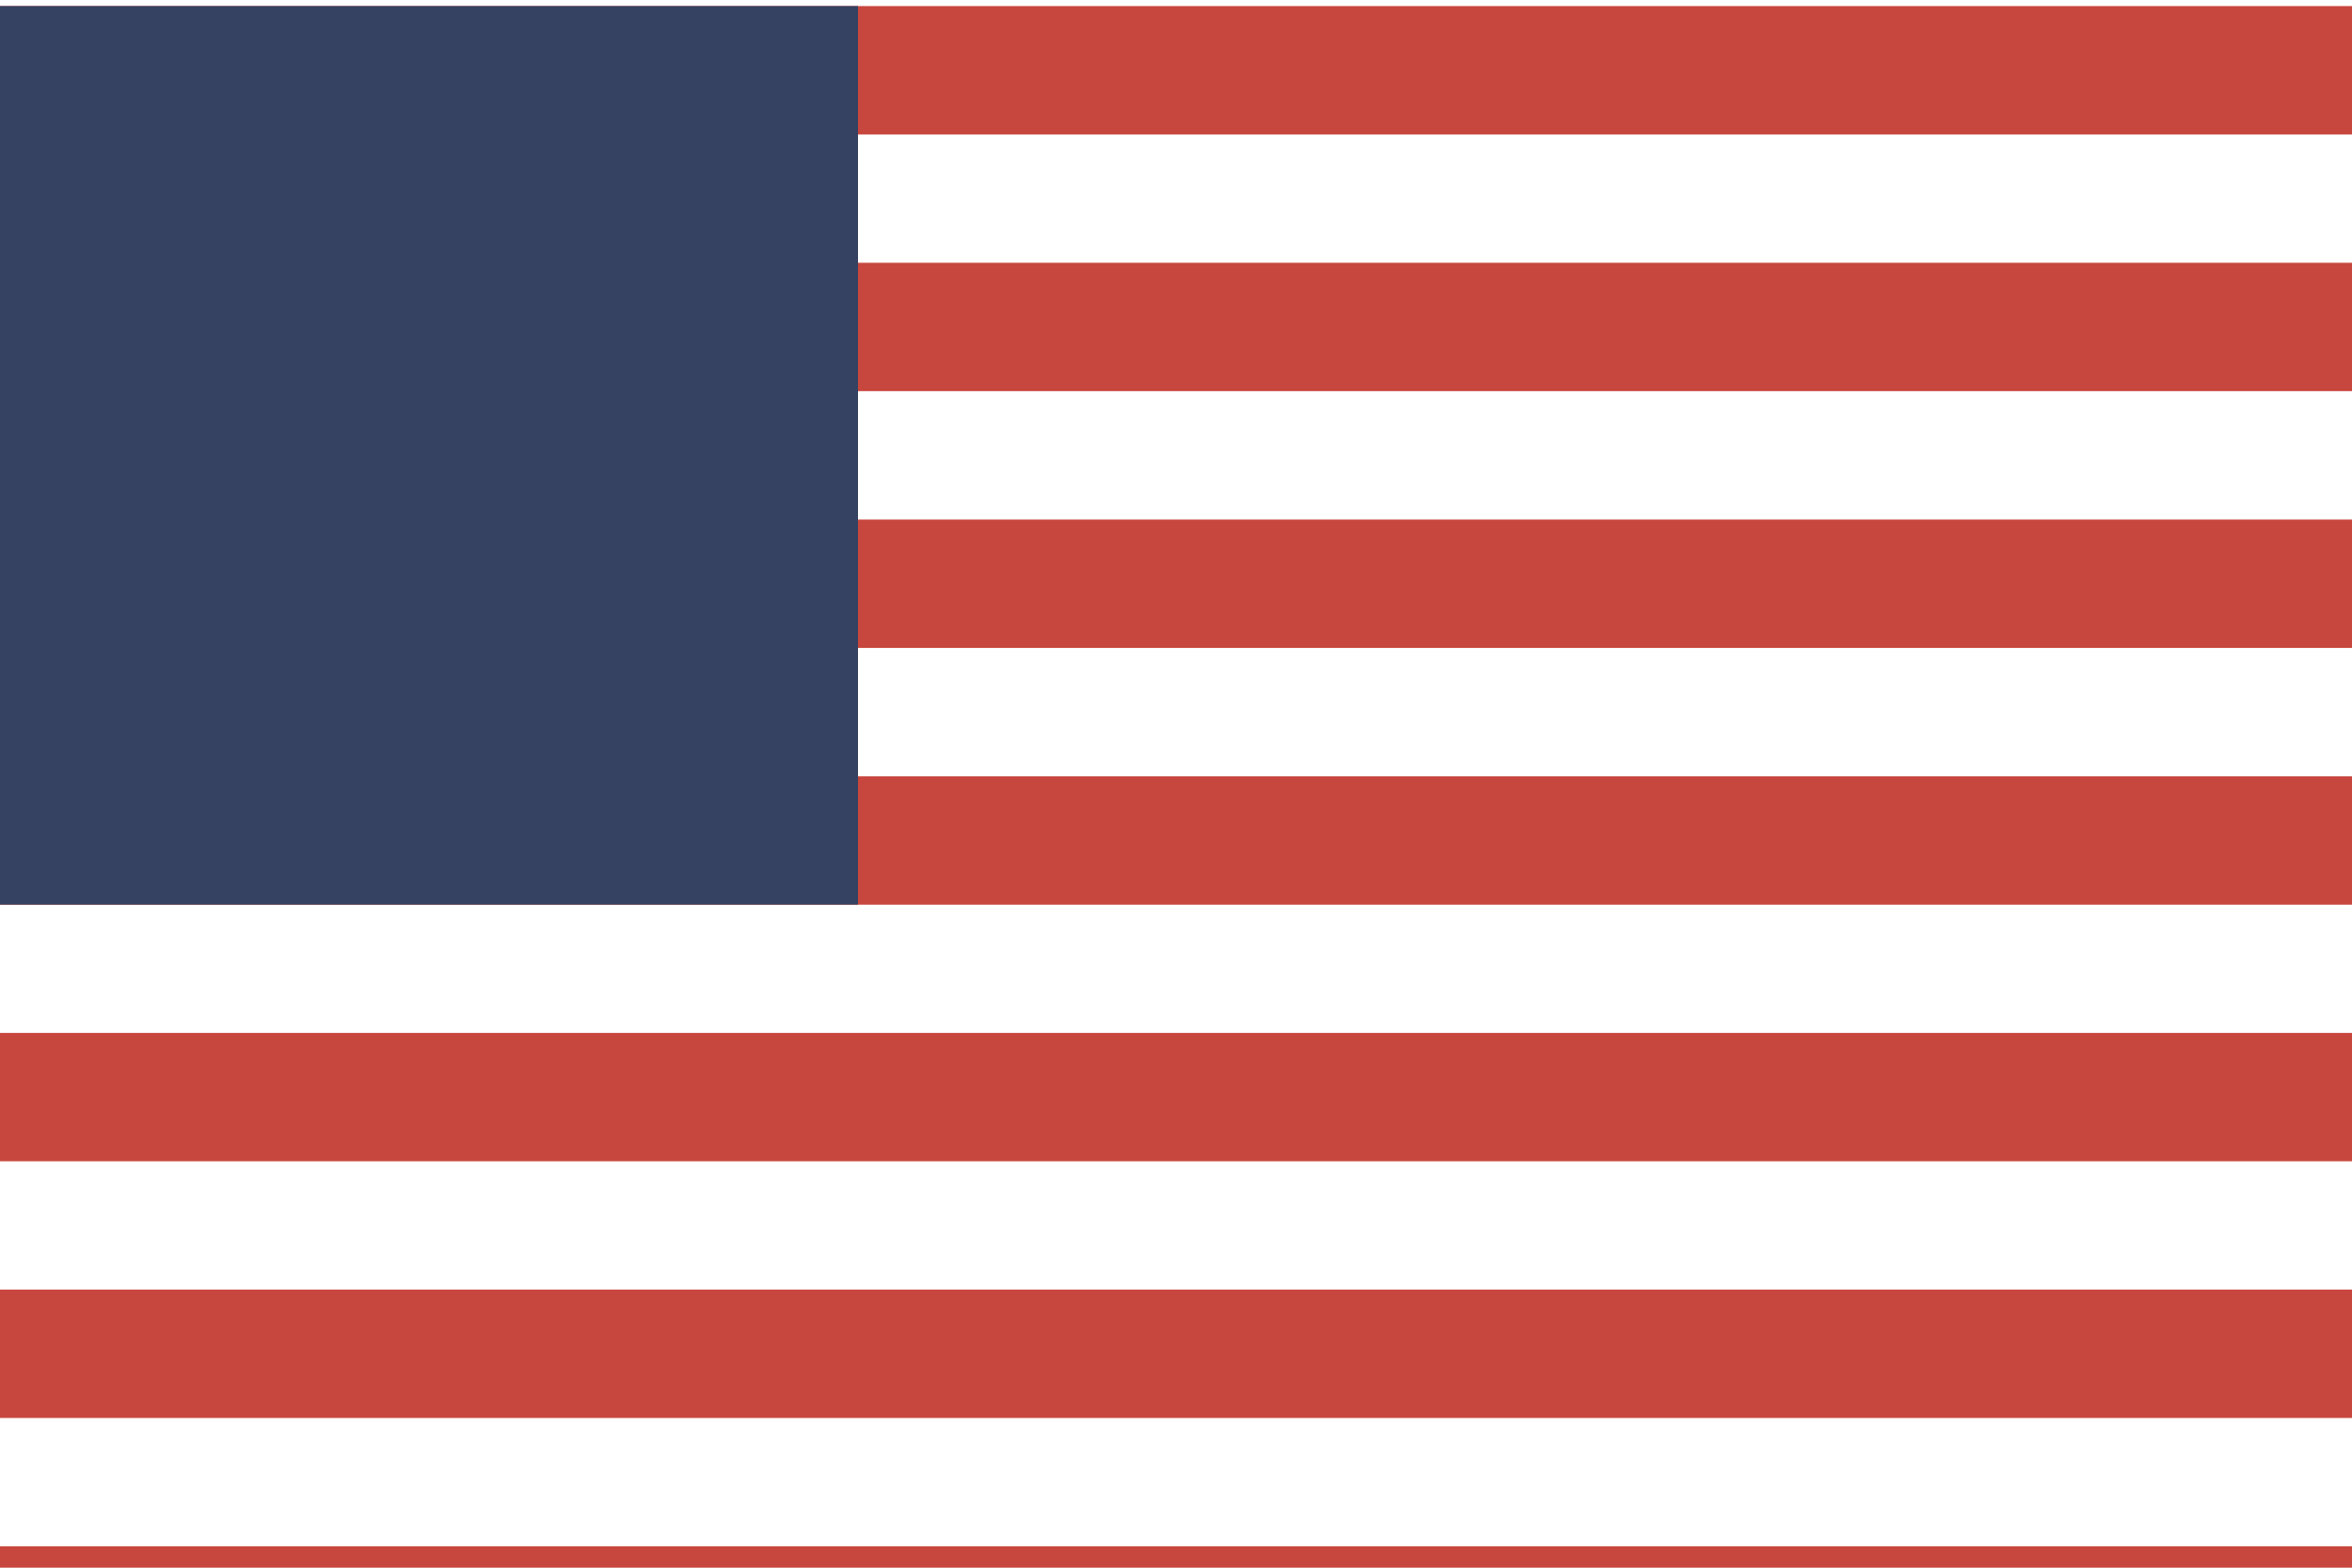
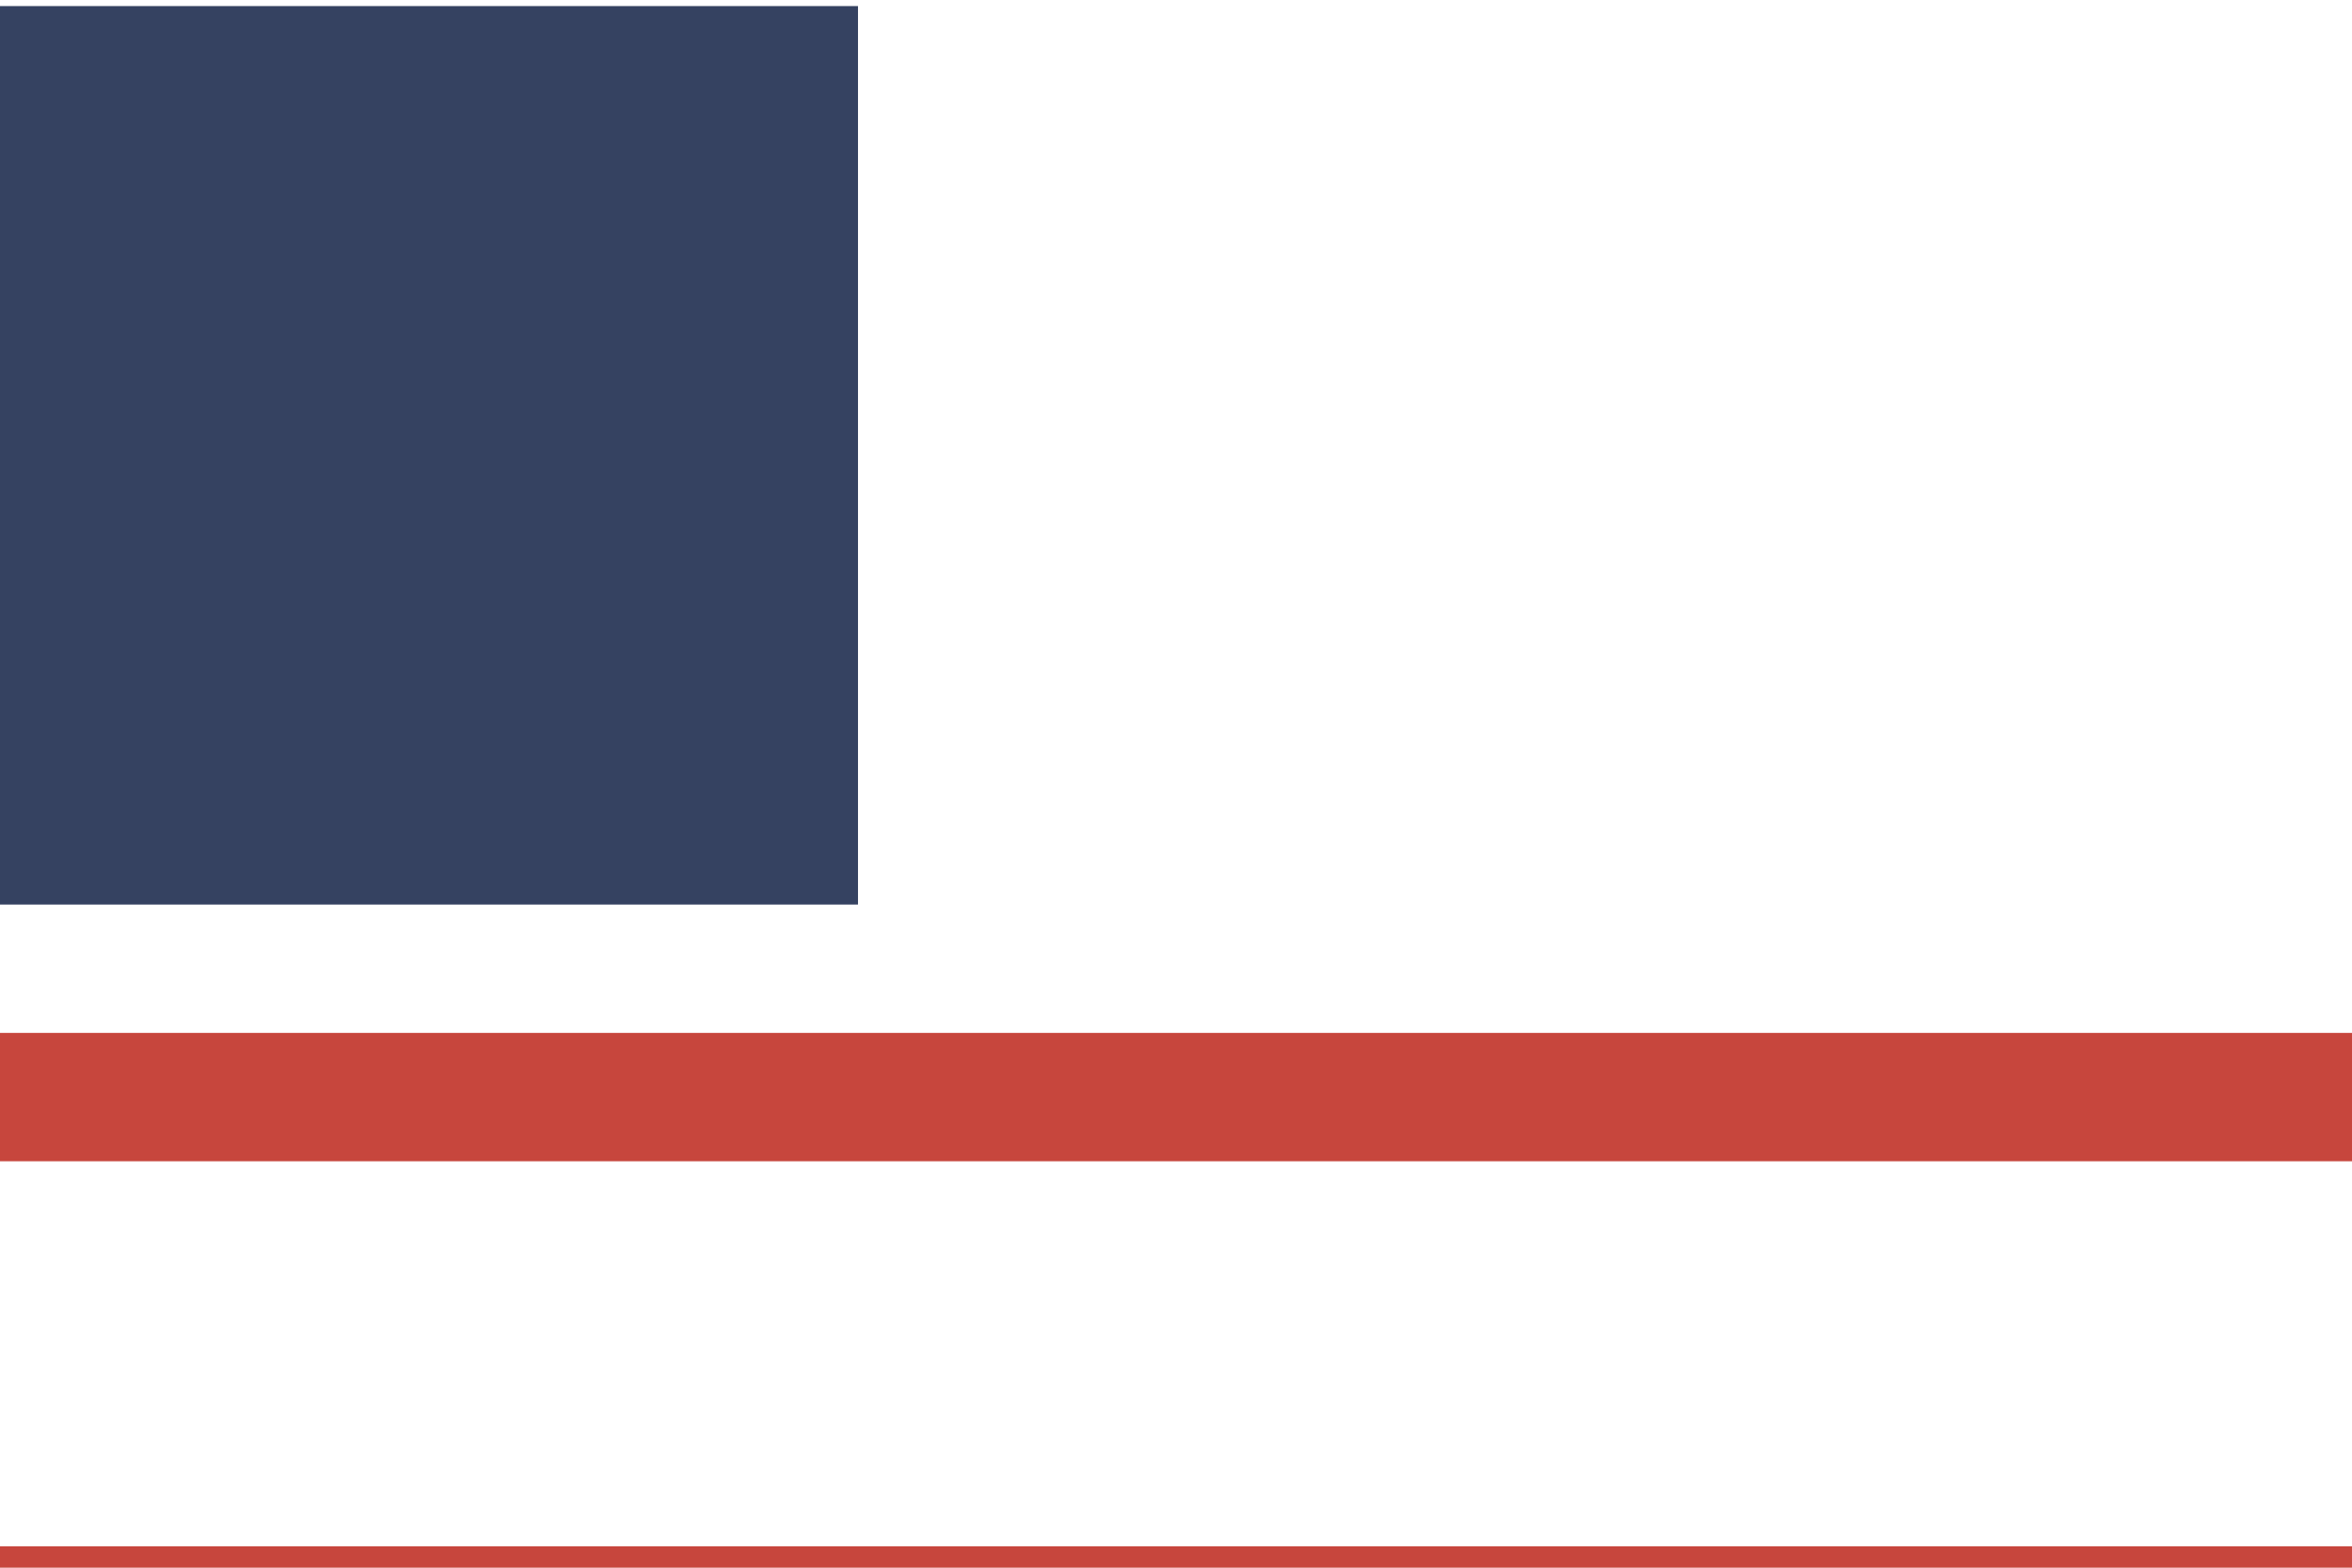
<svg xmlns="http://www.w3.org/2000/svg" width="24" height="16" viewBox="0 0 24 16" fill="none">
-   <path d="M-4.188 0.062H28.171V1.372H-4.188V0.062Z" fill="#C7463D" />
-   <path d="M-4.188 2.682H28.171V3.992H-4.188V2.682Z" fill="#C7463D" />
-   <path d="M-4.188 5.303H28.171V6.613H-4.188V5.303Z" fill="#C7463D" />
-   <path d="M-4.188 7.923H28.171V9.233H-4.188V7.923Z" fill="#C7463D" />
  <path d="M-4.188 10.542H28.171V11.852H-4.188V10.542Z" fill="#C7463D" />
-   <path d="M-4.188 13.162H28.171V14.472H-4.188V13.162Z" fill="#C7463D" />
  <path d="M-4.188 15.782H28.171V17.092H-4.188V15.782Z" fill="#C7463D" />
  <path d="M-4.188 0.062H8.755V9.232H-4.188V0.062Z" fill="#354261" />
</svg>